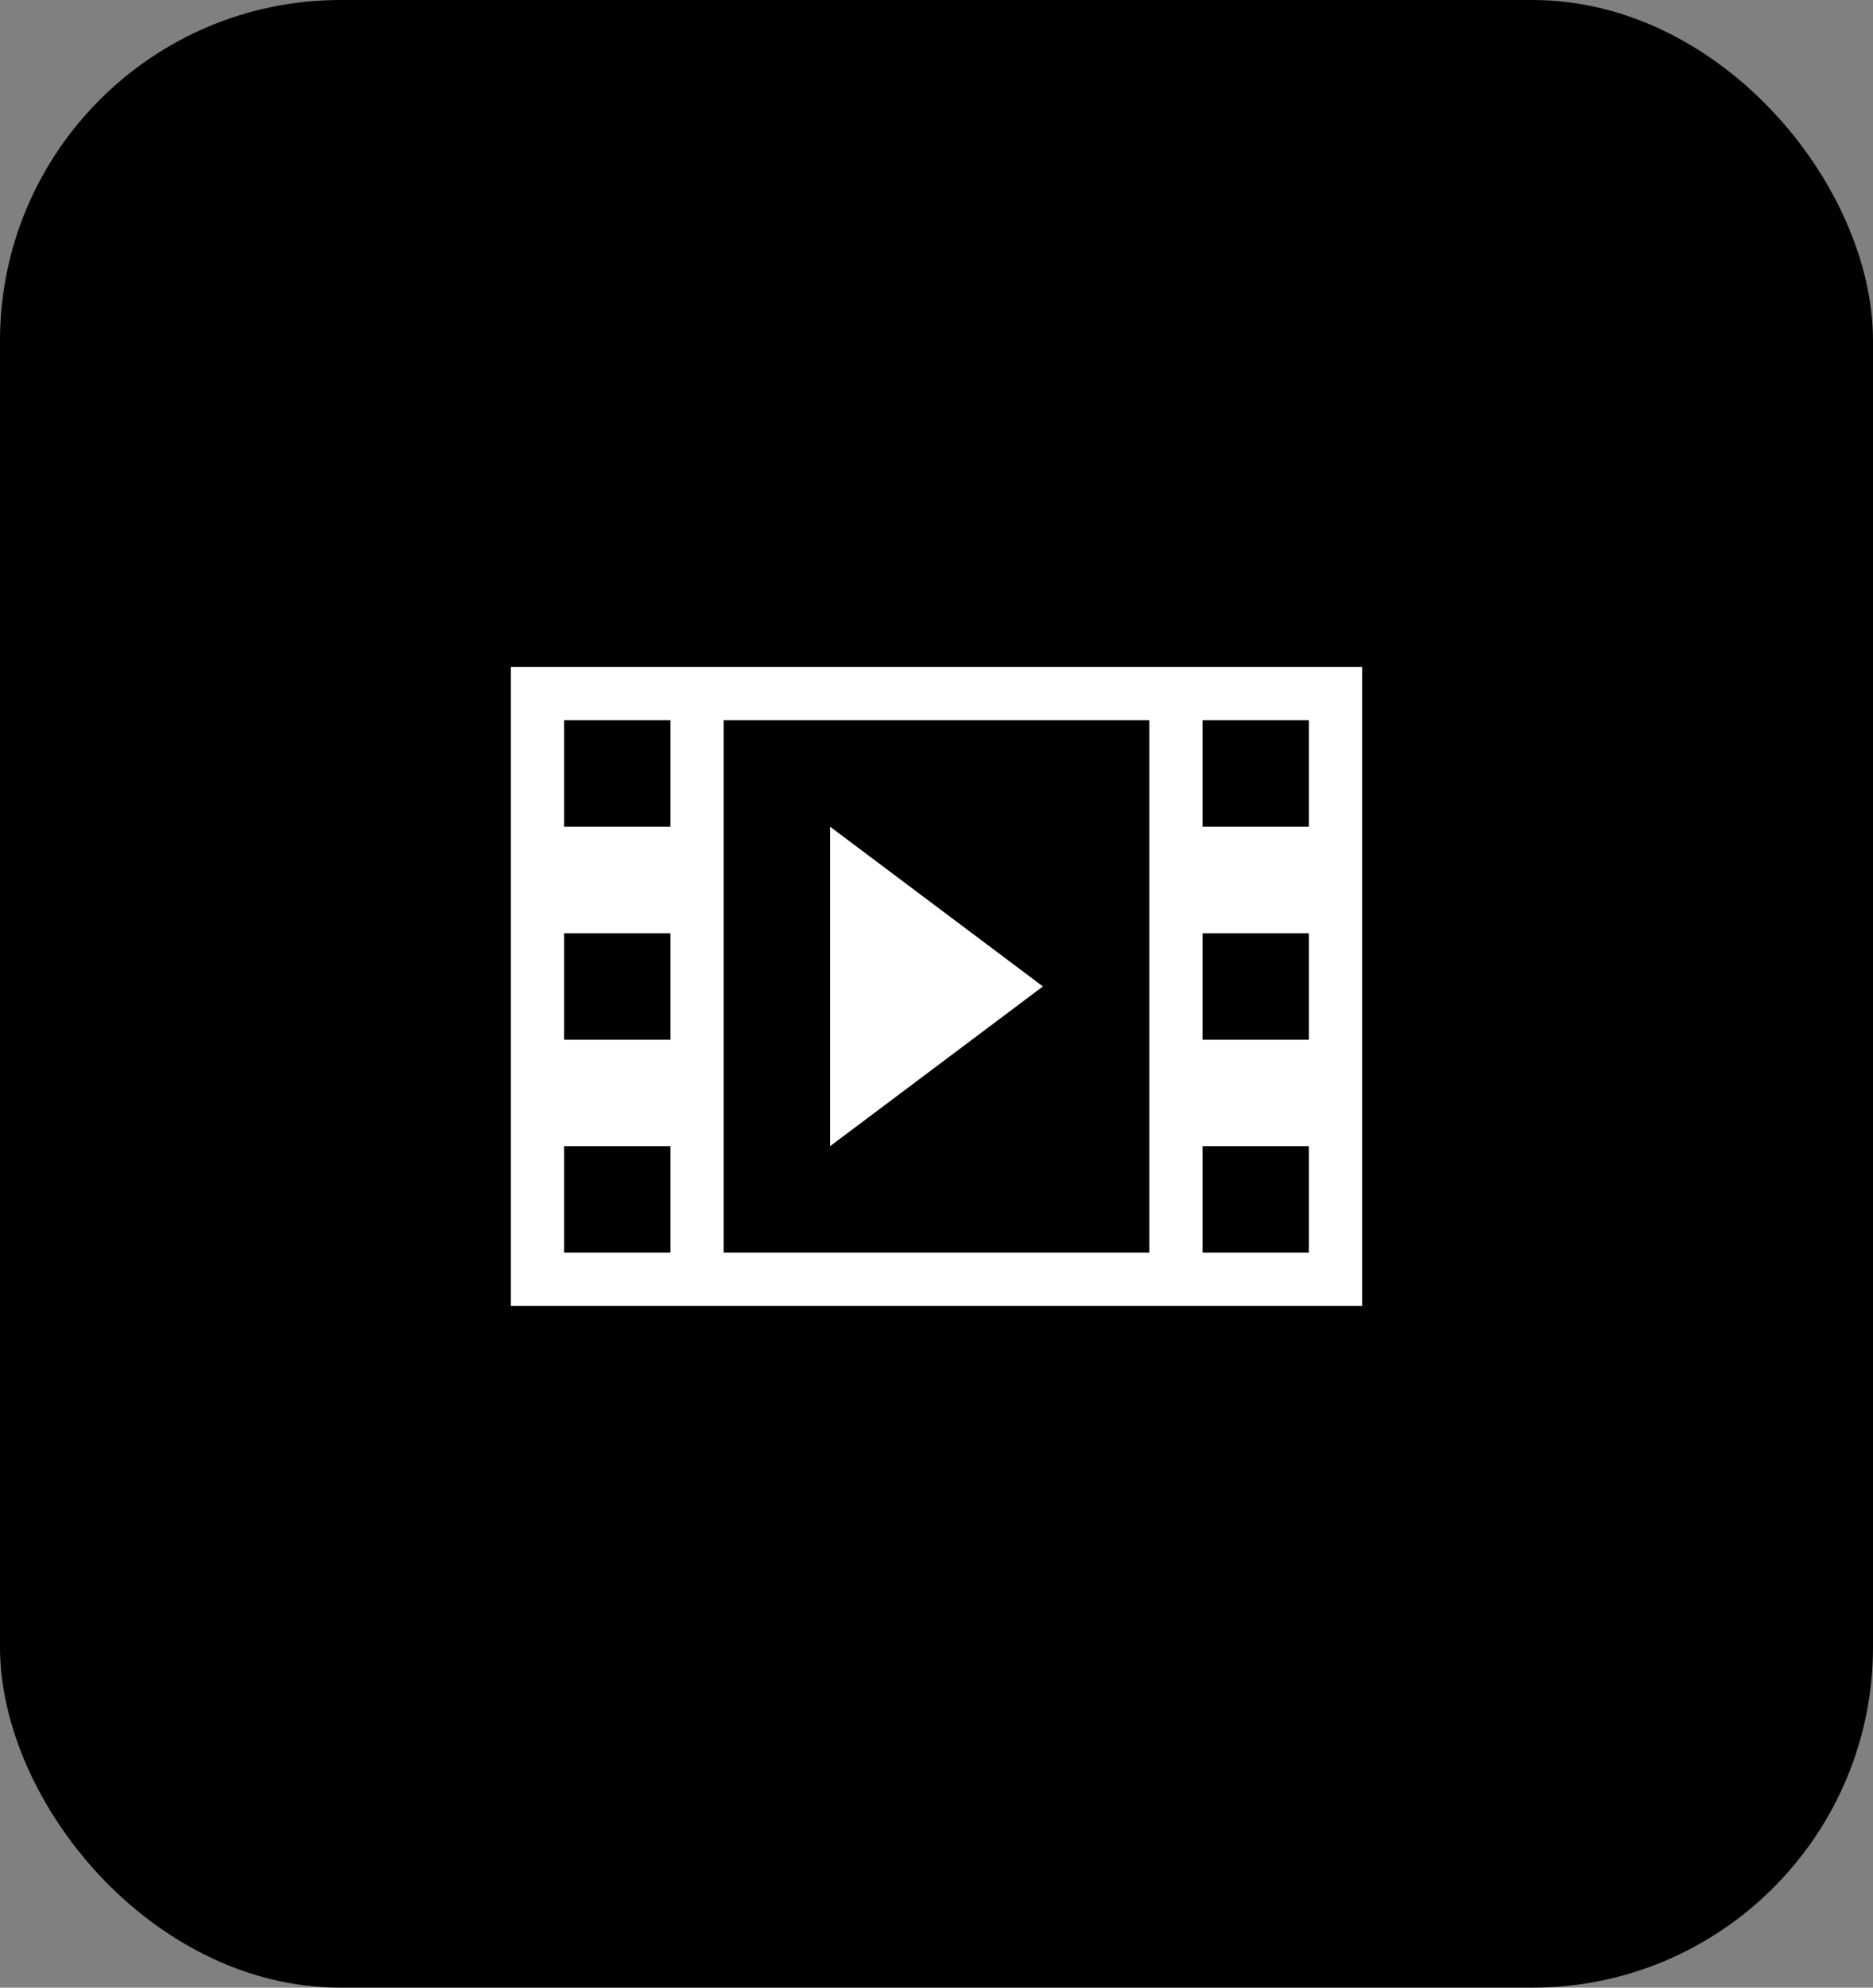
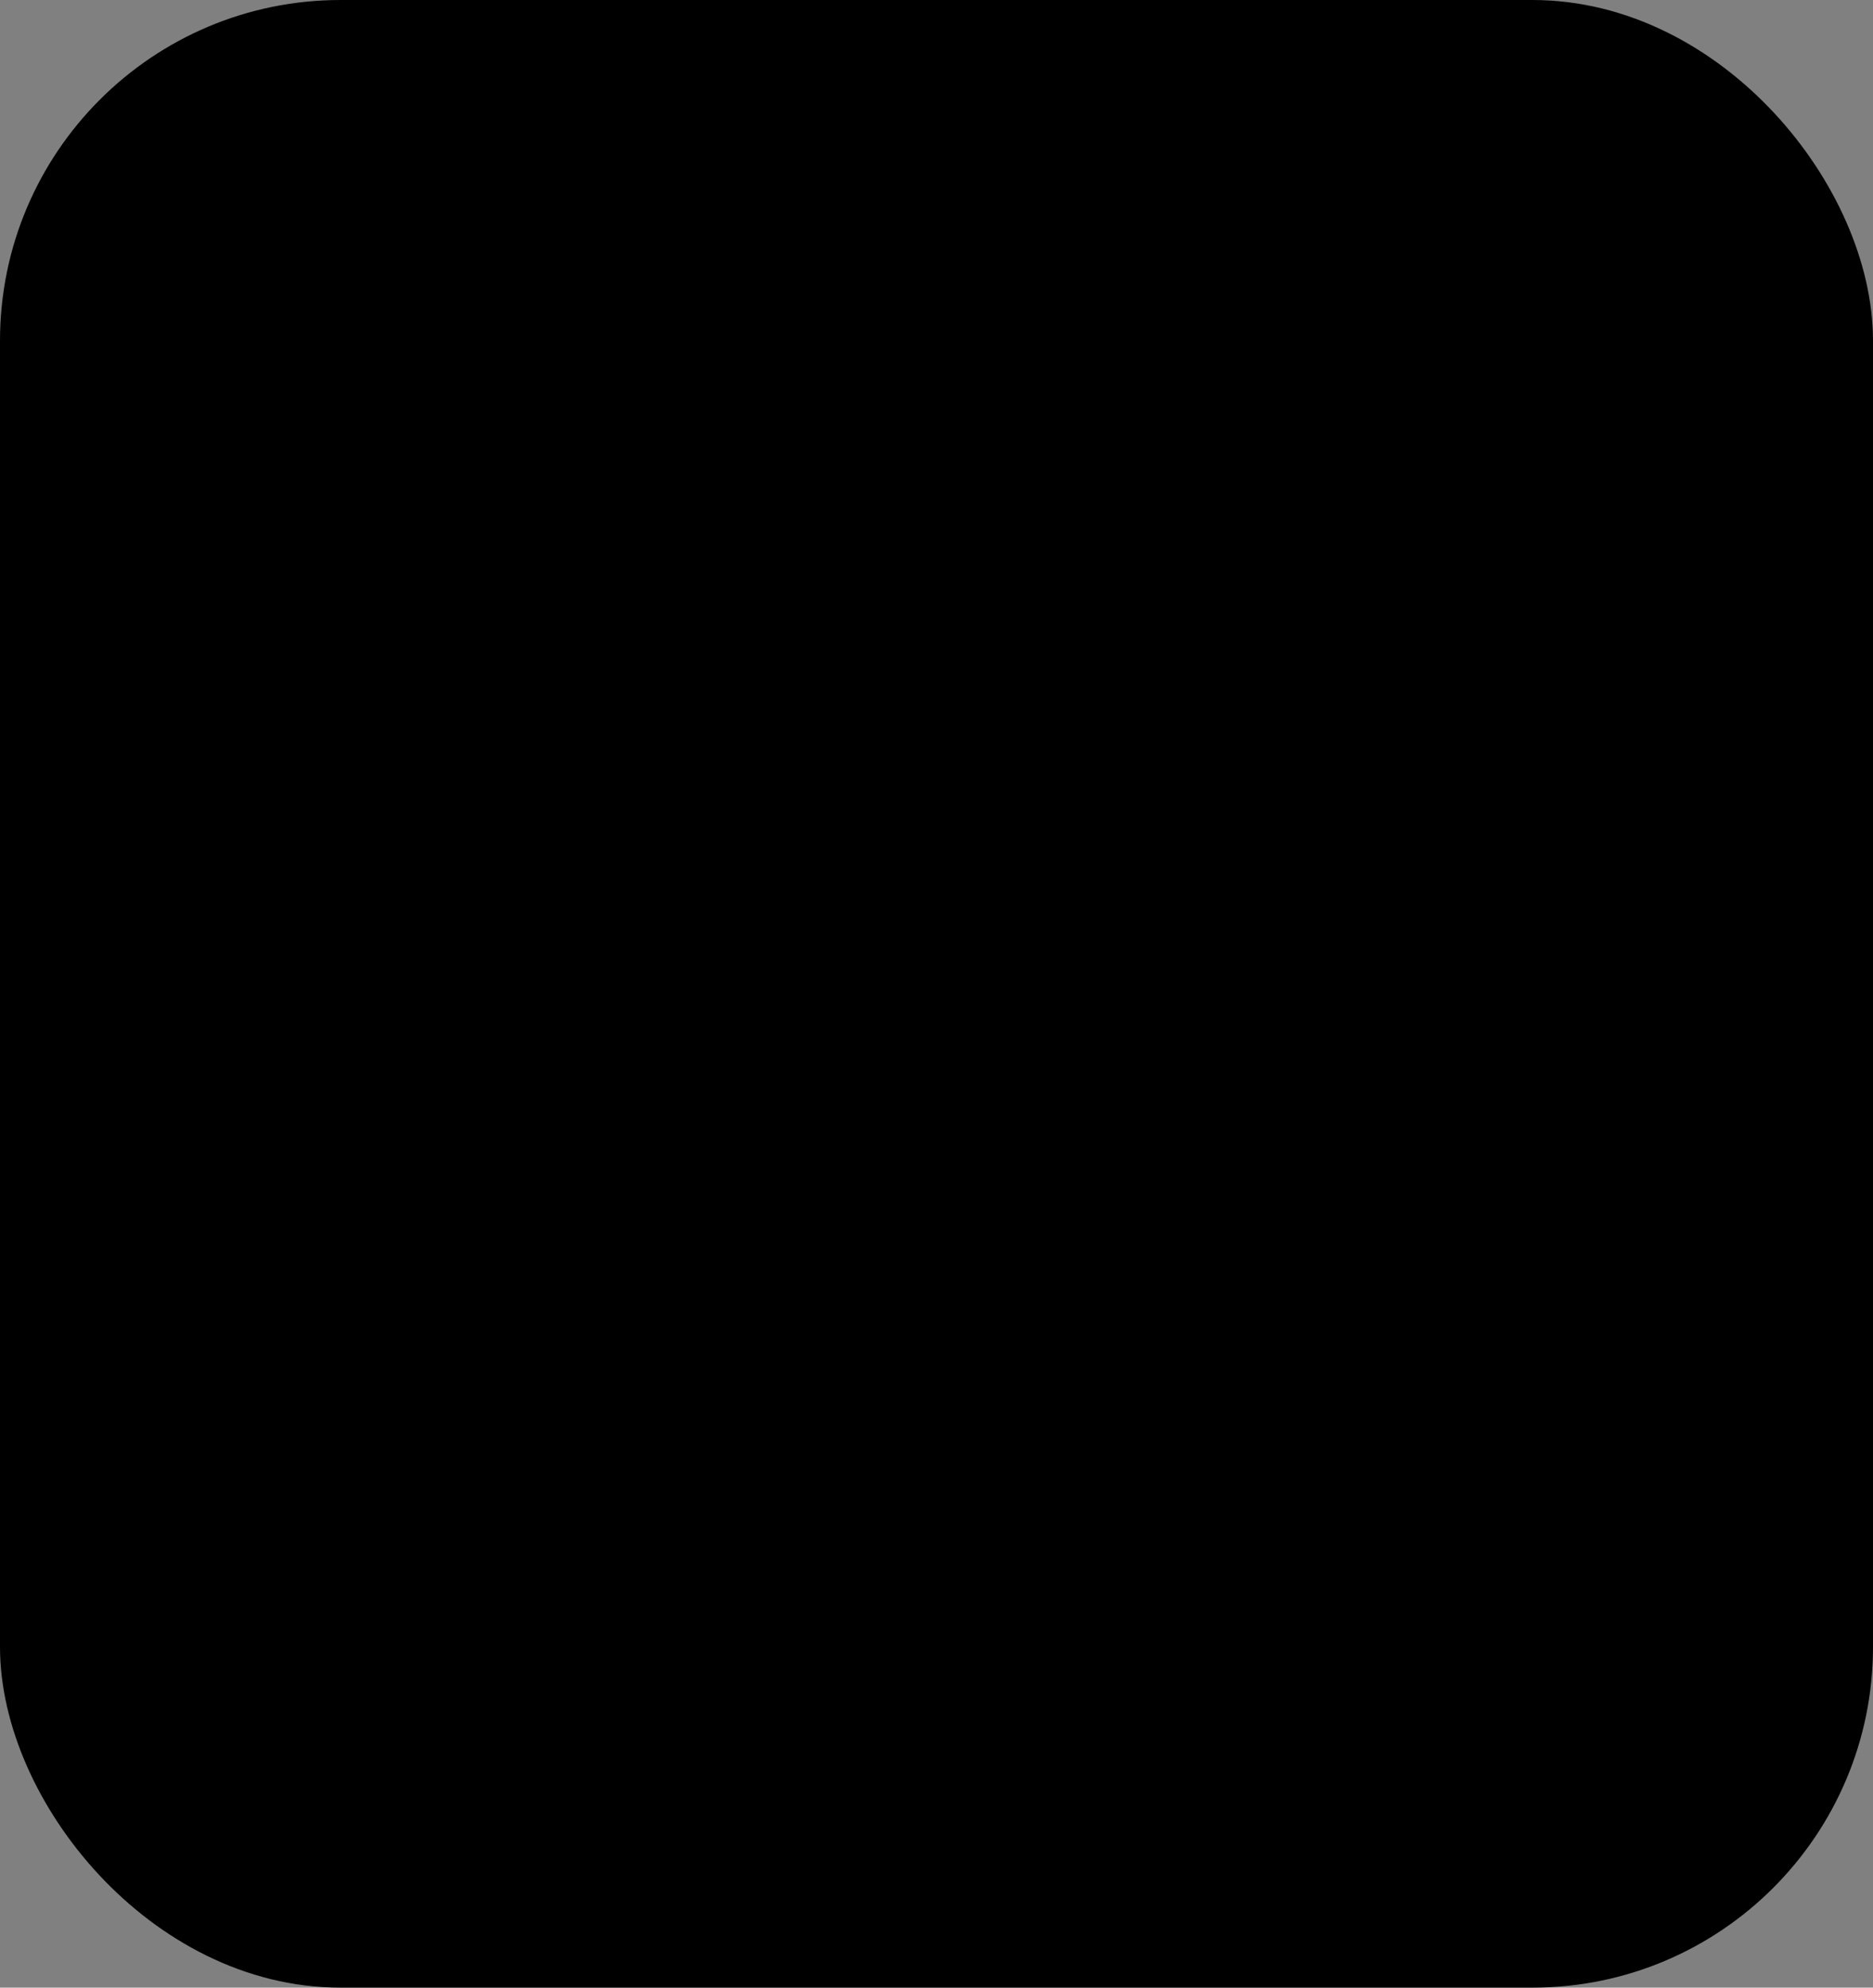
<svg xmlns="http://www.w3.org/2000/svg" width="33" height="35" viewBox="0 0 33 35" fill="none">
  <rect x="0" y="0" width="33" height="35" fill="#808080" stroke="none" />
  <rect x="0.5" y="0.5" width="32" height="34" rx="5.5" fill="black" />
  <rect x="0.5" y="0.5" width="32" height="34" rx="5.5" stroke="black" />
-   <path d="M9 11.745V22.995H24V11.745H9ZM11.812 22.058H9.938V20.183H11.812V22.058ZM11.812 18.308H9.938V16.433H11.812V18.308ZM11.812 14.557H9.938V12.682H11.812V14.557ZM20.25 22.058H12.75V12.682H20.25V22.058ZM23.062 22.058H21.188V20.183H23.062V22.058ZM23.062 18.308H21.188V16.433H23.062V18.308ZM23.062 14.557H21.188V12.682H23.062V14.557ZM14.625 14.557V20.183L18.375 17.37L14.625 14.557Z" fill="white" />
</svg>